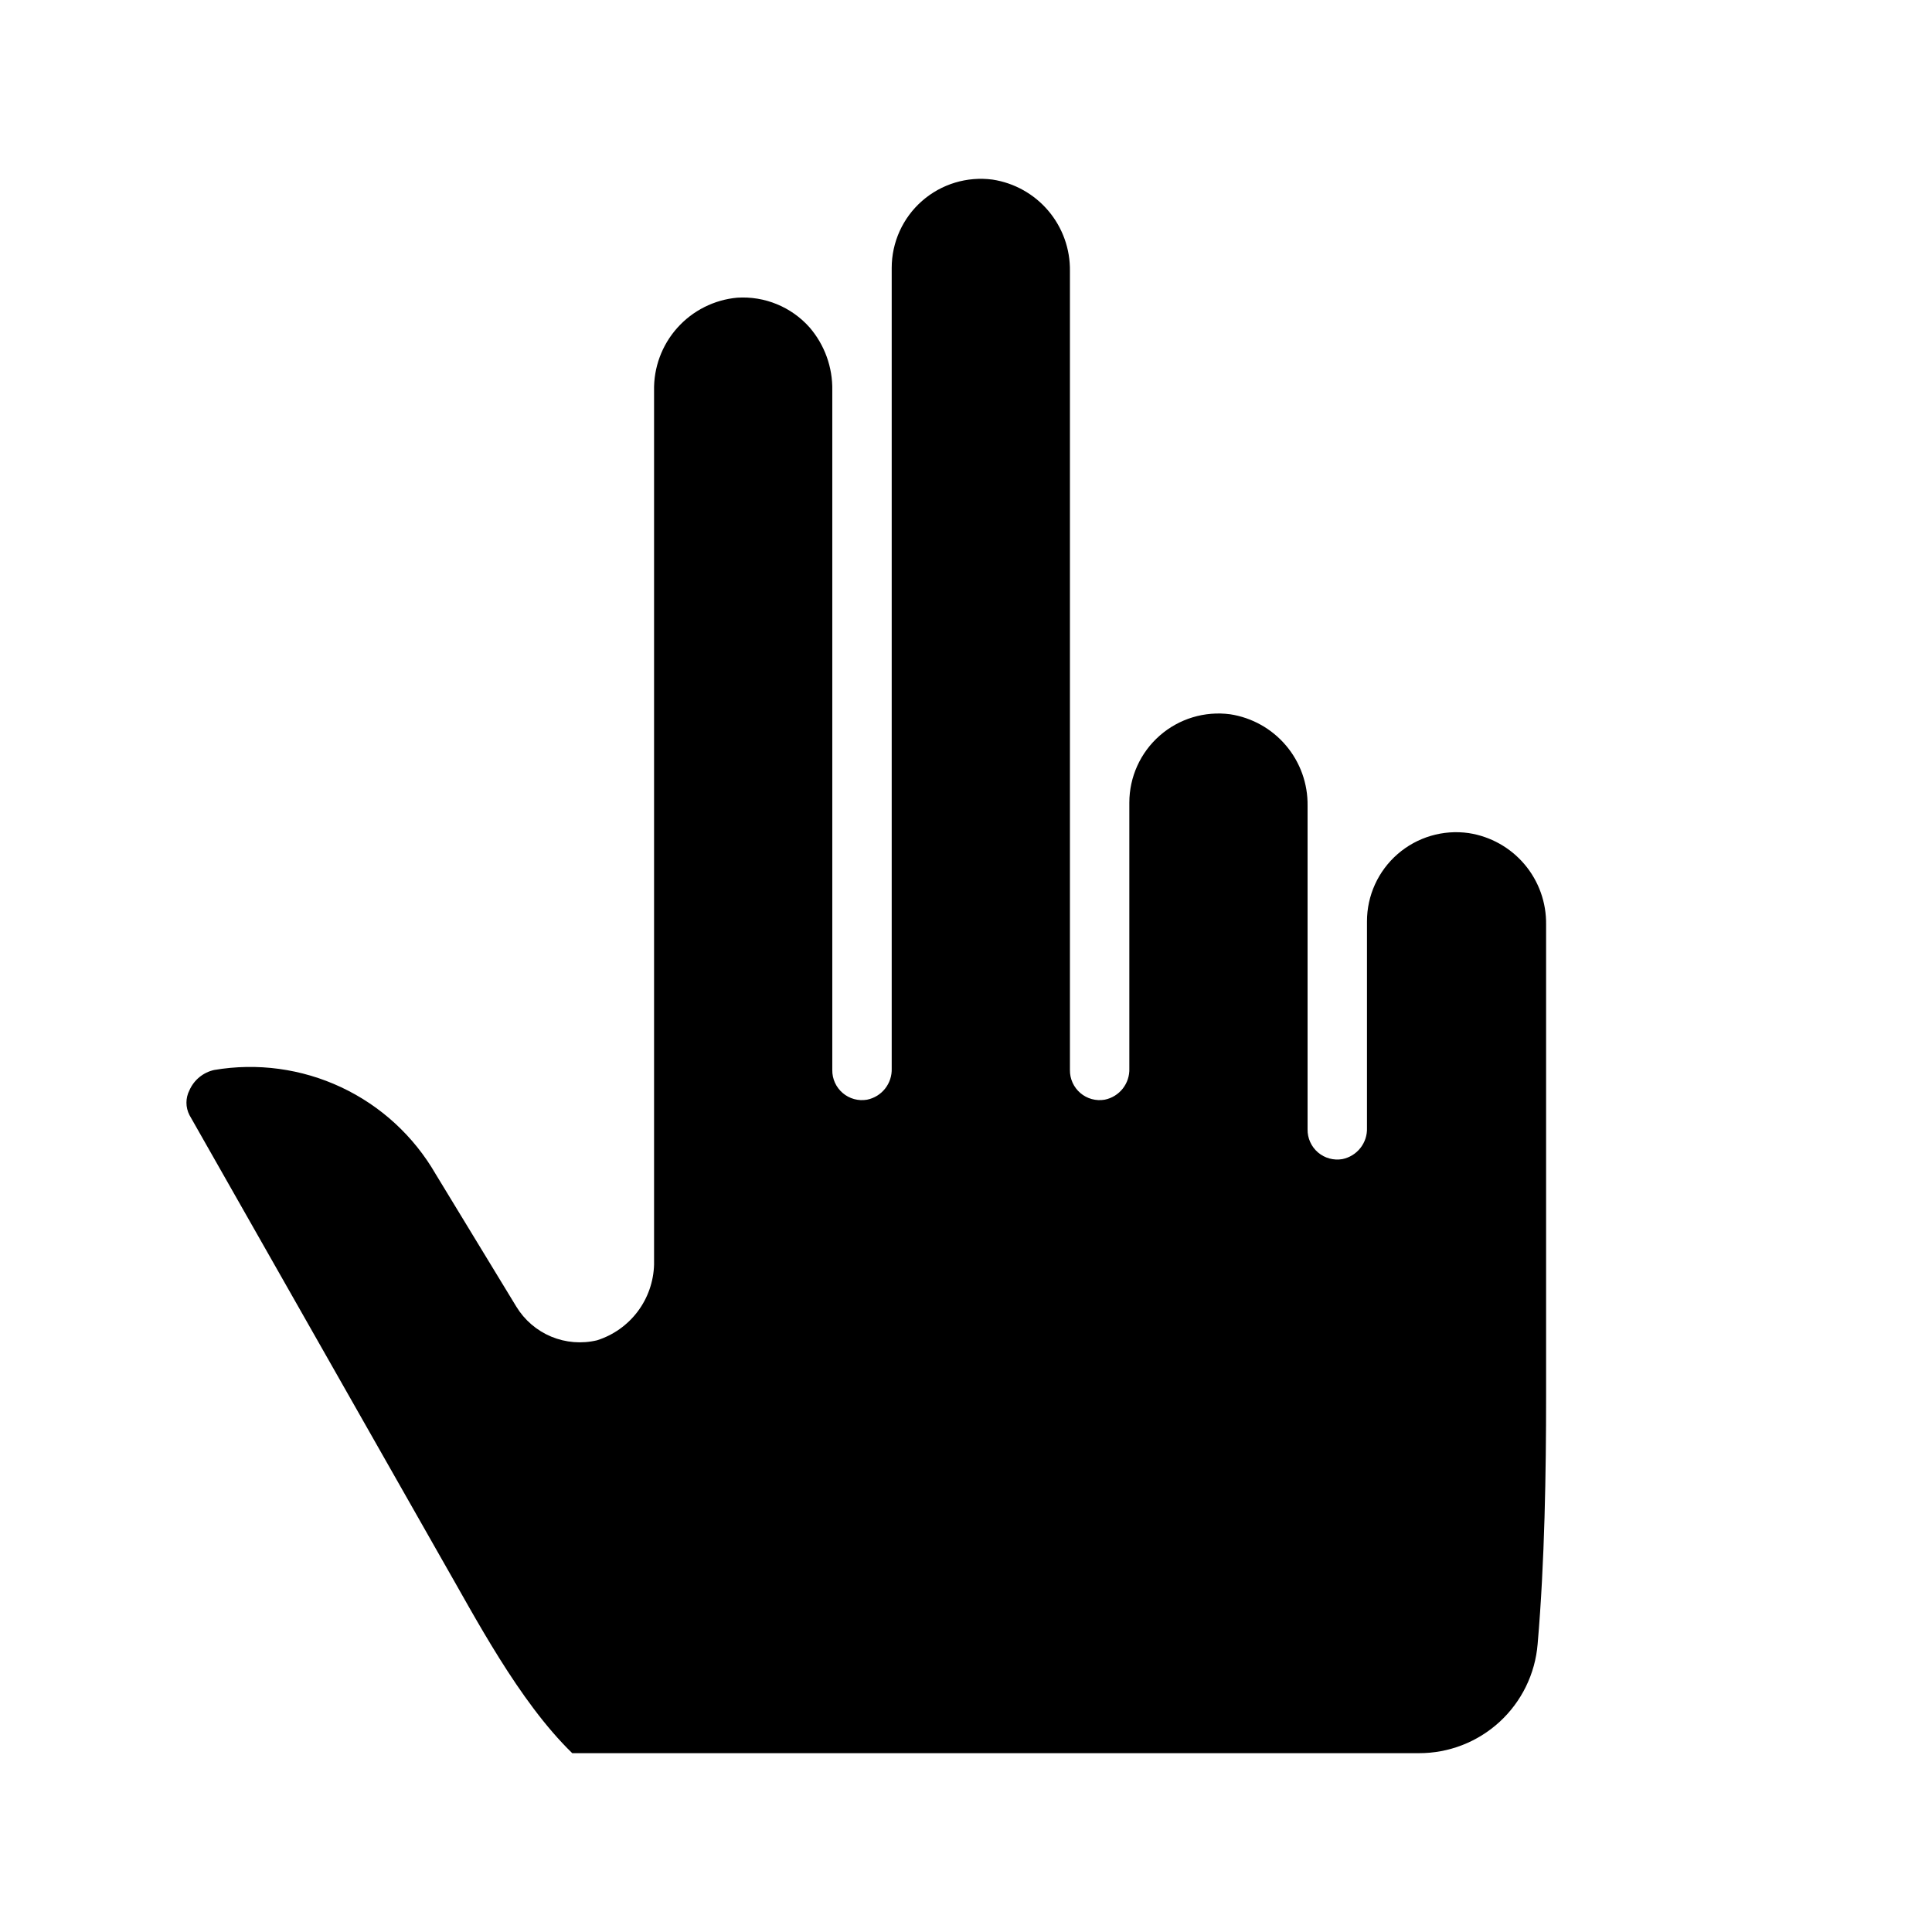
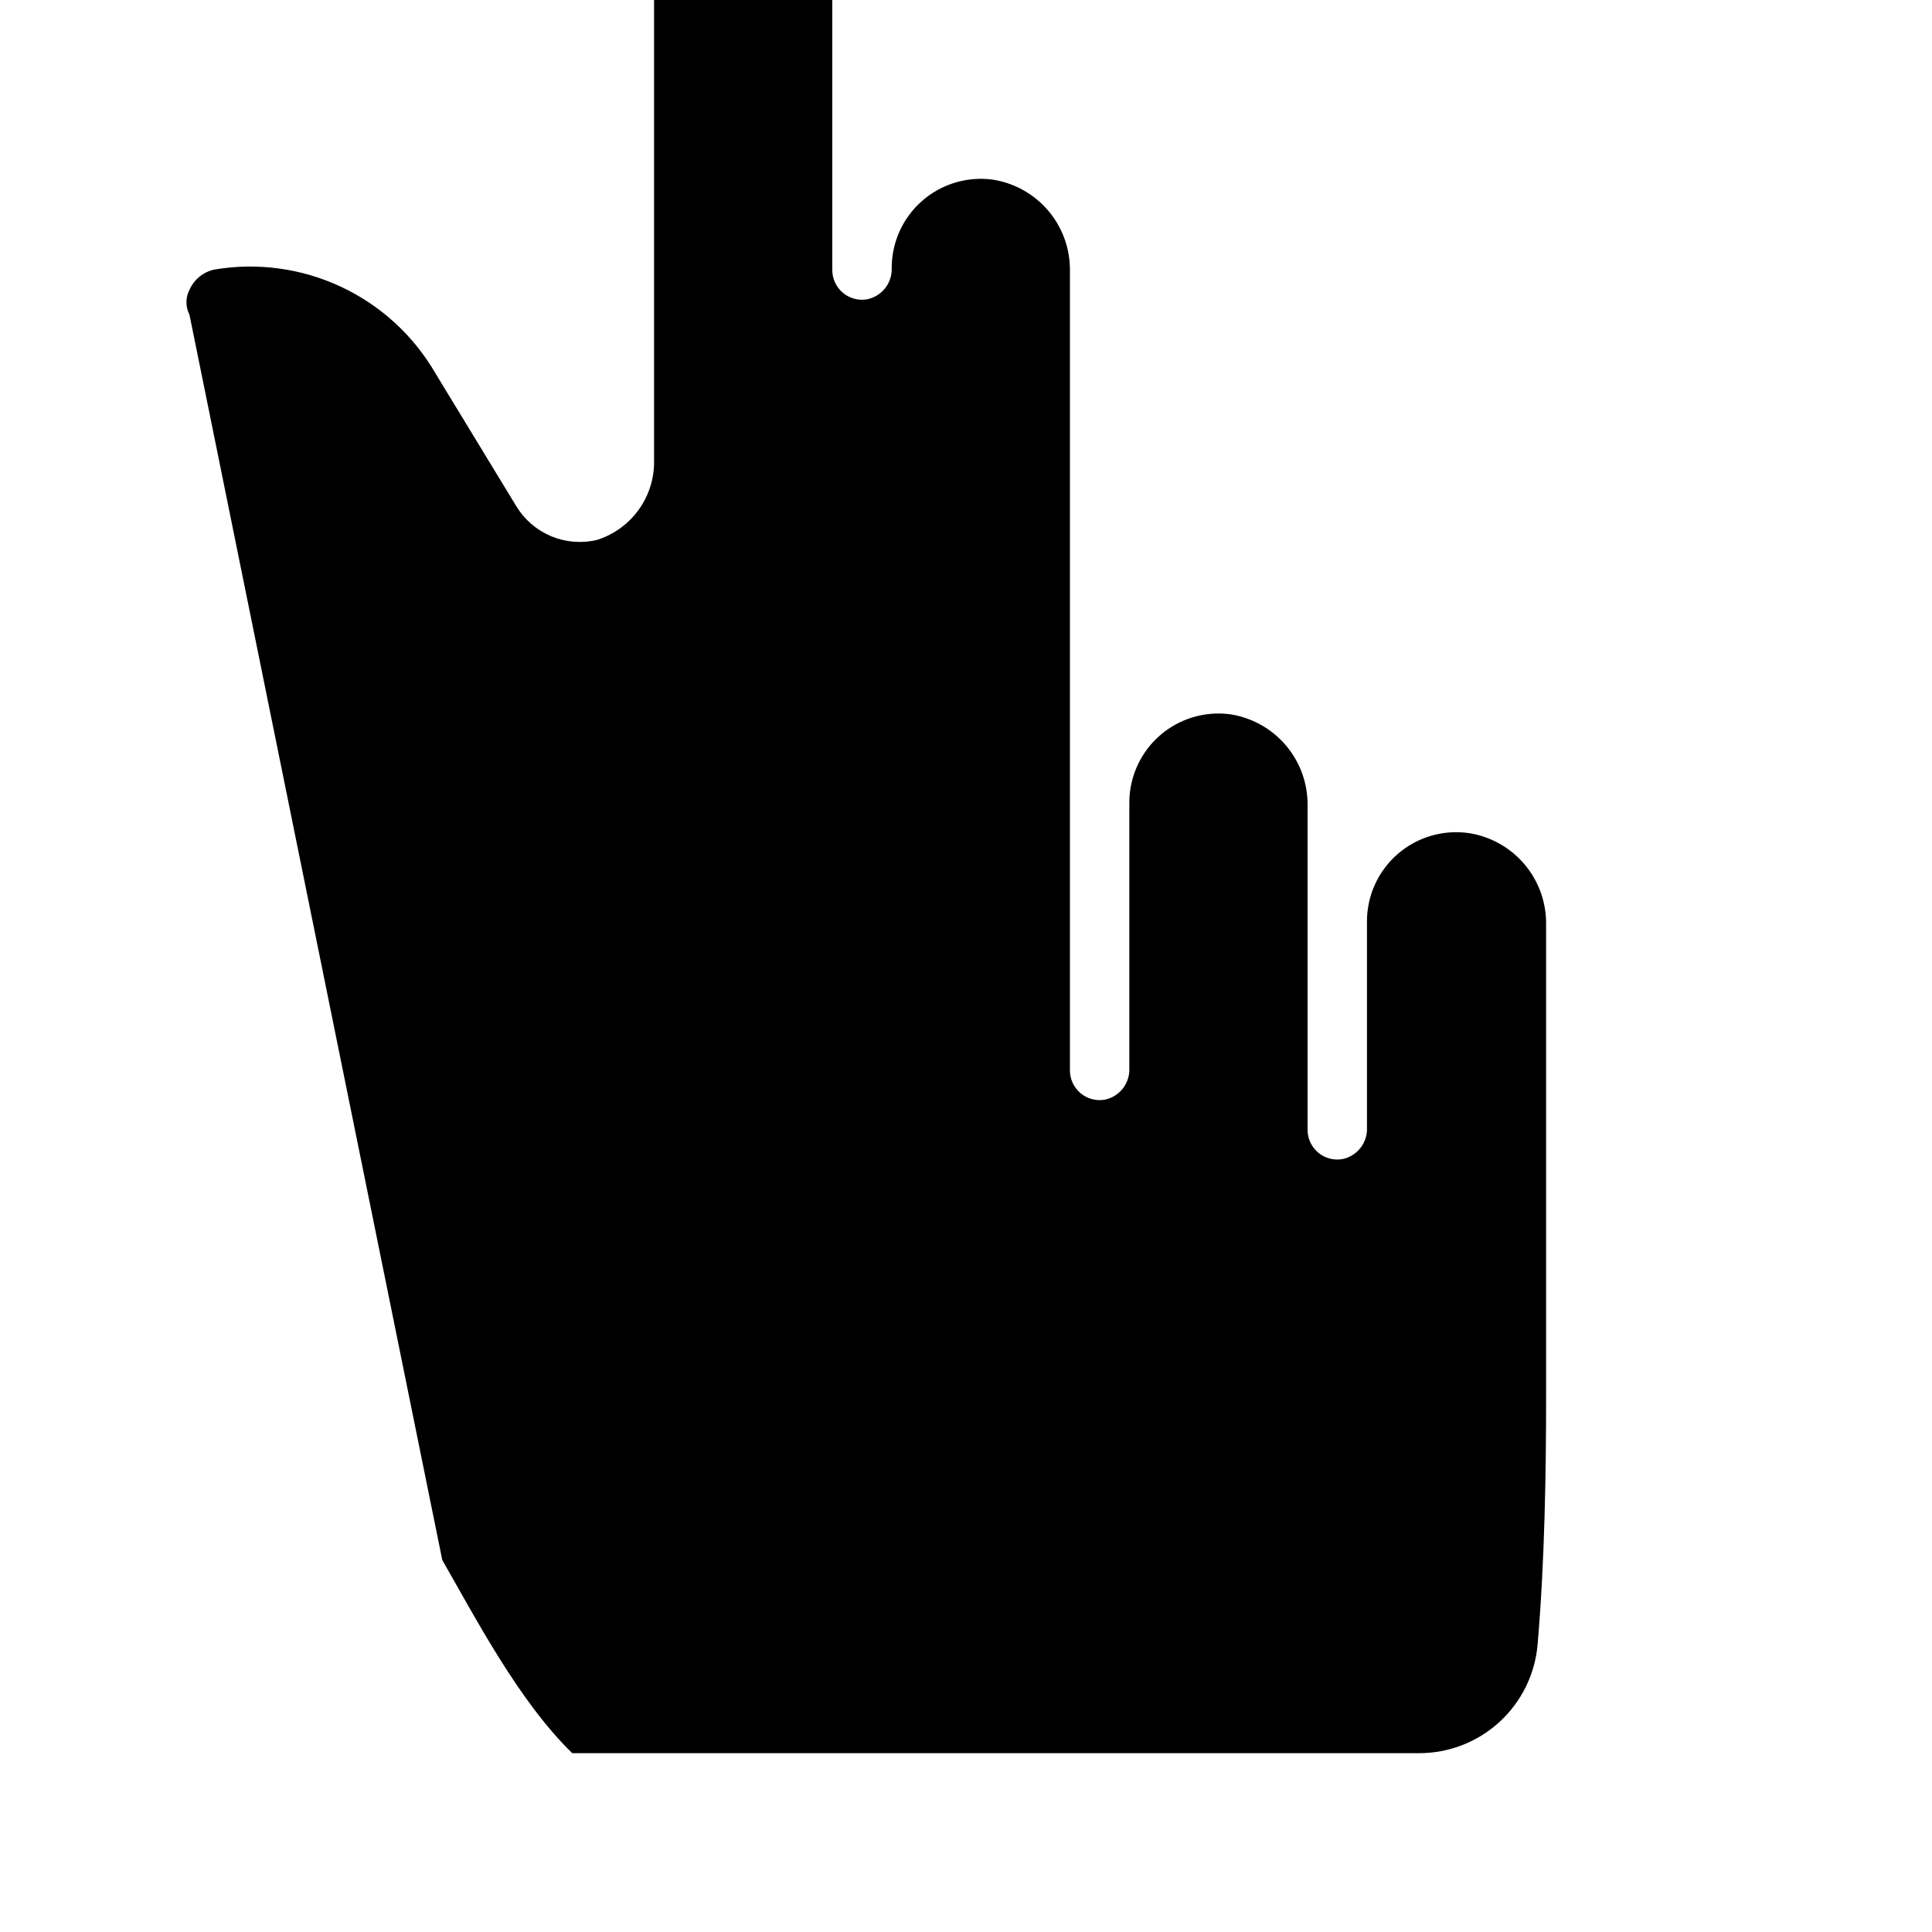
<svg xmlns="http://www.w3.org/2000/svg" fill="#000000" width="800px" height="800px" version="1.1" viewBox="144 144 512 512">
-   <path d="m261.21 557.44c8.621 14.957 20.191 37.312 34.441 51.168h224.35c7.926 0.027 15.57-2.938 21.406-8.297 5.836-5.363 9.438-12.73 10.082-20.633 1.891-21.844 2.242-46.012 2.242-65.535v-125.12c0.086-5.836-1.941-11.504-5.711-15.961-3.769-4.457-9.023-7.398-14.793-8.285-6.785-0.969-13.66 1.055-18.836 5.551-5.172 4.496-8.141 11.016-8.129 17.871v54.672c0.156 3.996-2.609 7.516-6.531 8.305-2.309 0.398-4.676-0.254-6.453-1.773-1.781-1.523-2.793-3.758-2.758-6.102v-85.766c0.086-5.836-1.941-11.504-5.711-15.961-3.769-4.457-9.027-7.398-14.797-8.285-6.746-0.895-13.555 1.164-18.672 5.652-5.121 4.484-8.055 10.961-8.055 17.77v70.414c0.156 3.996-2.609 7.516-6.531 8.305-2.309 0.398-4.676-0.25-6.453-1.773-1.781-1.52-2.793-3.758-2.758-6.098v-211.72c0.086-5.836-1.941-11.508-5.711-15.965-3.769-4.457-9.027-7.398-14.797-8.281-6.746-0.895-13.555 1.164-18.672 5.648-5.121 4.488-8.055 10.965-8.051 17.773v212.11c0.152 3.996-2.613 7.516-6.535 8.305-2.309 0.398-4.676-0.25-6.453-1.773-1.781-1.52-2.793-3.758-2.758-6.098v-180.11c0.113-6.113-2.031-12.055-6.023-16.688-4.836-5.438-11.906-8.34-19.168-7.871-6.117 0.555-11.793 3.414-15.883 7.992-4.094 4.582-6.293 10.547-6.156 16.688v231.55c-0.121 4.5-1.641 8.855-4.348 12.453-2.711 3.598-6.473 6.262-10.77 7.621-4.043 0.965-8.293 0.625-12.133-0.973-3.84-1.602-7.074-4.375-9.238-7.926l-21.41-35.188c-5.801-10.035-14.531-18.055-25.023-22.98-10.492-4.922-22.238-6.519-33.664-4.57-2.906 0.645-5.328 2.633-6.535 5.352-1.07 2.074-1.07 4.539 0 6.613z" />
+   <path d="m261.21 557.44c8.621 14.957 20.191 37.312 34.441 51.168h224.35c7.926 0.027 15.57-2.938 21.406-8.297 5.836-5.363 9.438-12.73 10.082-20.633 1.891-21.844 2.242-46.012 2.242-65.535v-125.12c0.086-5.836-1.941-11.504-5.711-15.961-3.769-4.457-9.023-7.398-14.793-8.285-6.785-0.969-13.66 1.055-18.836 5.551-5.172 4.496-8.141 11.016-8.129 17.871v54.672c0.156 3.996-2.609 7.516-6.531 8.305-2.309 0.398-4.676-0.254-6.453-1.773-1.781-1.523-2.793-3.758-2.758-6.102v-85.766c0.086-5.836-1.941-11.504-5.711-15.961-3.769-4.457-9.027-7.398-14.797-8.285-6.746-0.895-13.555 1.164-18.672 5.652-5.121 4.484-8.055 10.961-8.055 17.77v70.414c0.156 3.996-2.609 7.516-6.531 8.305-2.309 0.398-4.676-0.25-6.453-1.773-1.781-1.52-2.793-3.758-2.758-6.098v-211.72c0.086-5.836-1.941-11.508-5.711-15.965-3.769-4.457-9.027-7.398-14.797-8.281-6.746-0.895-13.555 1.164-18.672 5.648-5.121 4.488-8.055 10.965-8.051 17.773c0.152 3.996-2.613 7.516-6.535 8.305-2.309 0.398-4.676-0.25-6.453-1.773-1.781-1.52-2.793-3.758-2.758-6.098v-180.11c0.113-6.113-2.031-12.055-6.023-16.688-4.836-5.438-11.906-8.34-19.168-7.871-6.117 0.555-11.793 3.414-15.883 7.992-4.094 4.582-6.293 10.547-6.156 16.688v231.55c-0.121 4.5-1.641 8.855-4.348 12.453-2.711 3.598-6.473 6.262-10.77 7.621-4.043 0.965-8.293 0.625-12.133-0.973-3.84-1.602-7.074-4.375-9.238-7.926l-21.41-35.188c-5.801-10.035-14.531-18.055-25.023-22.98-10.492-4.922-22.238-6.519-33.664-4.57-2.906 0.645-5.328 2.633-6.535 5.352-1.07 2.074-1.07 4.539 0 6.613z" />
</svg>